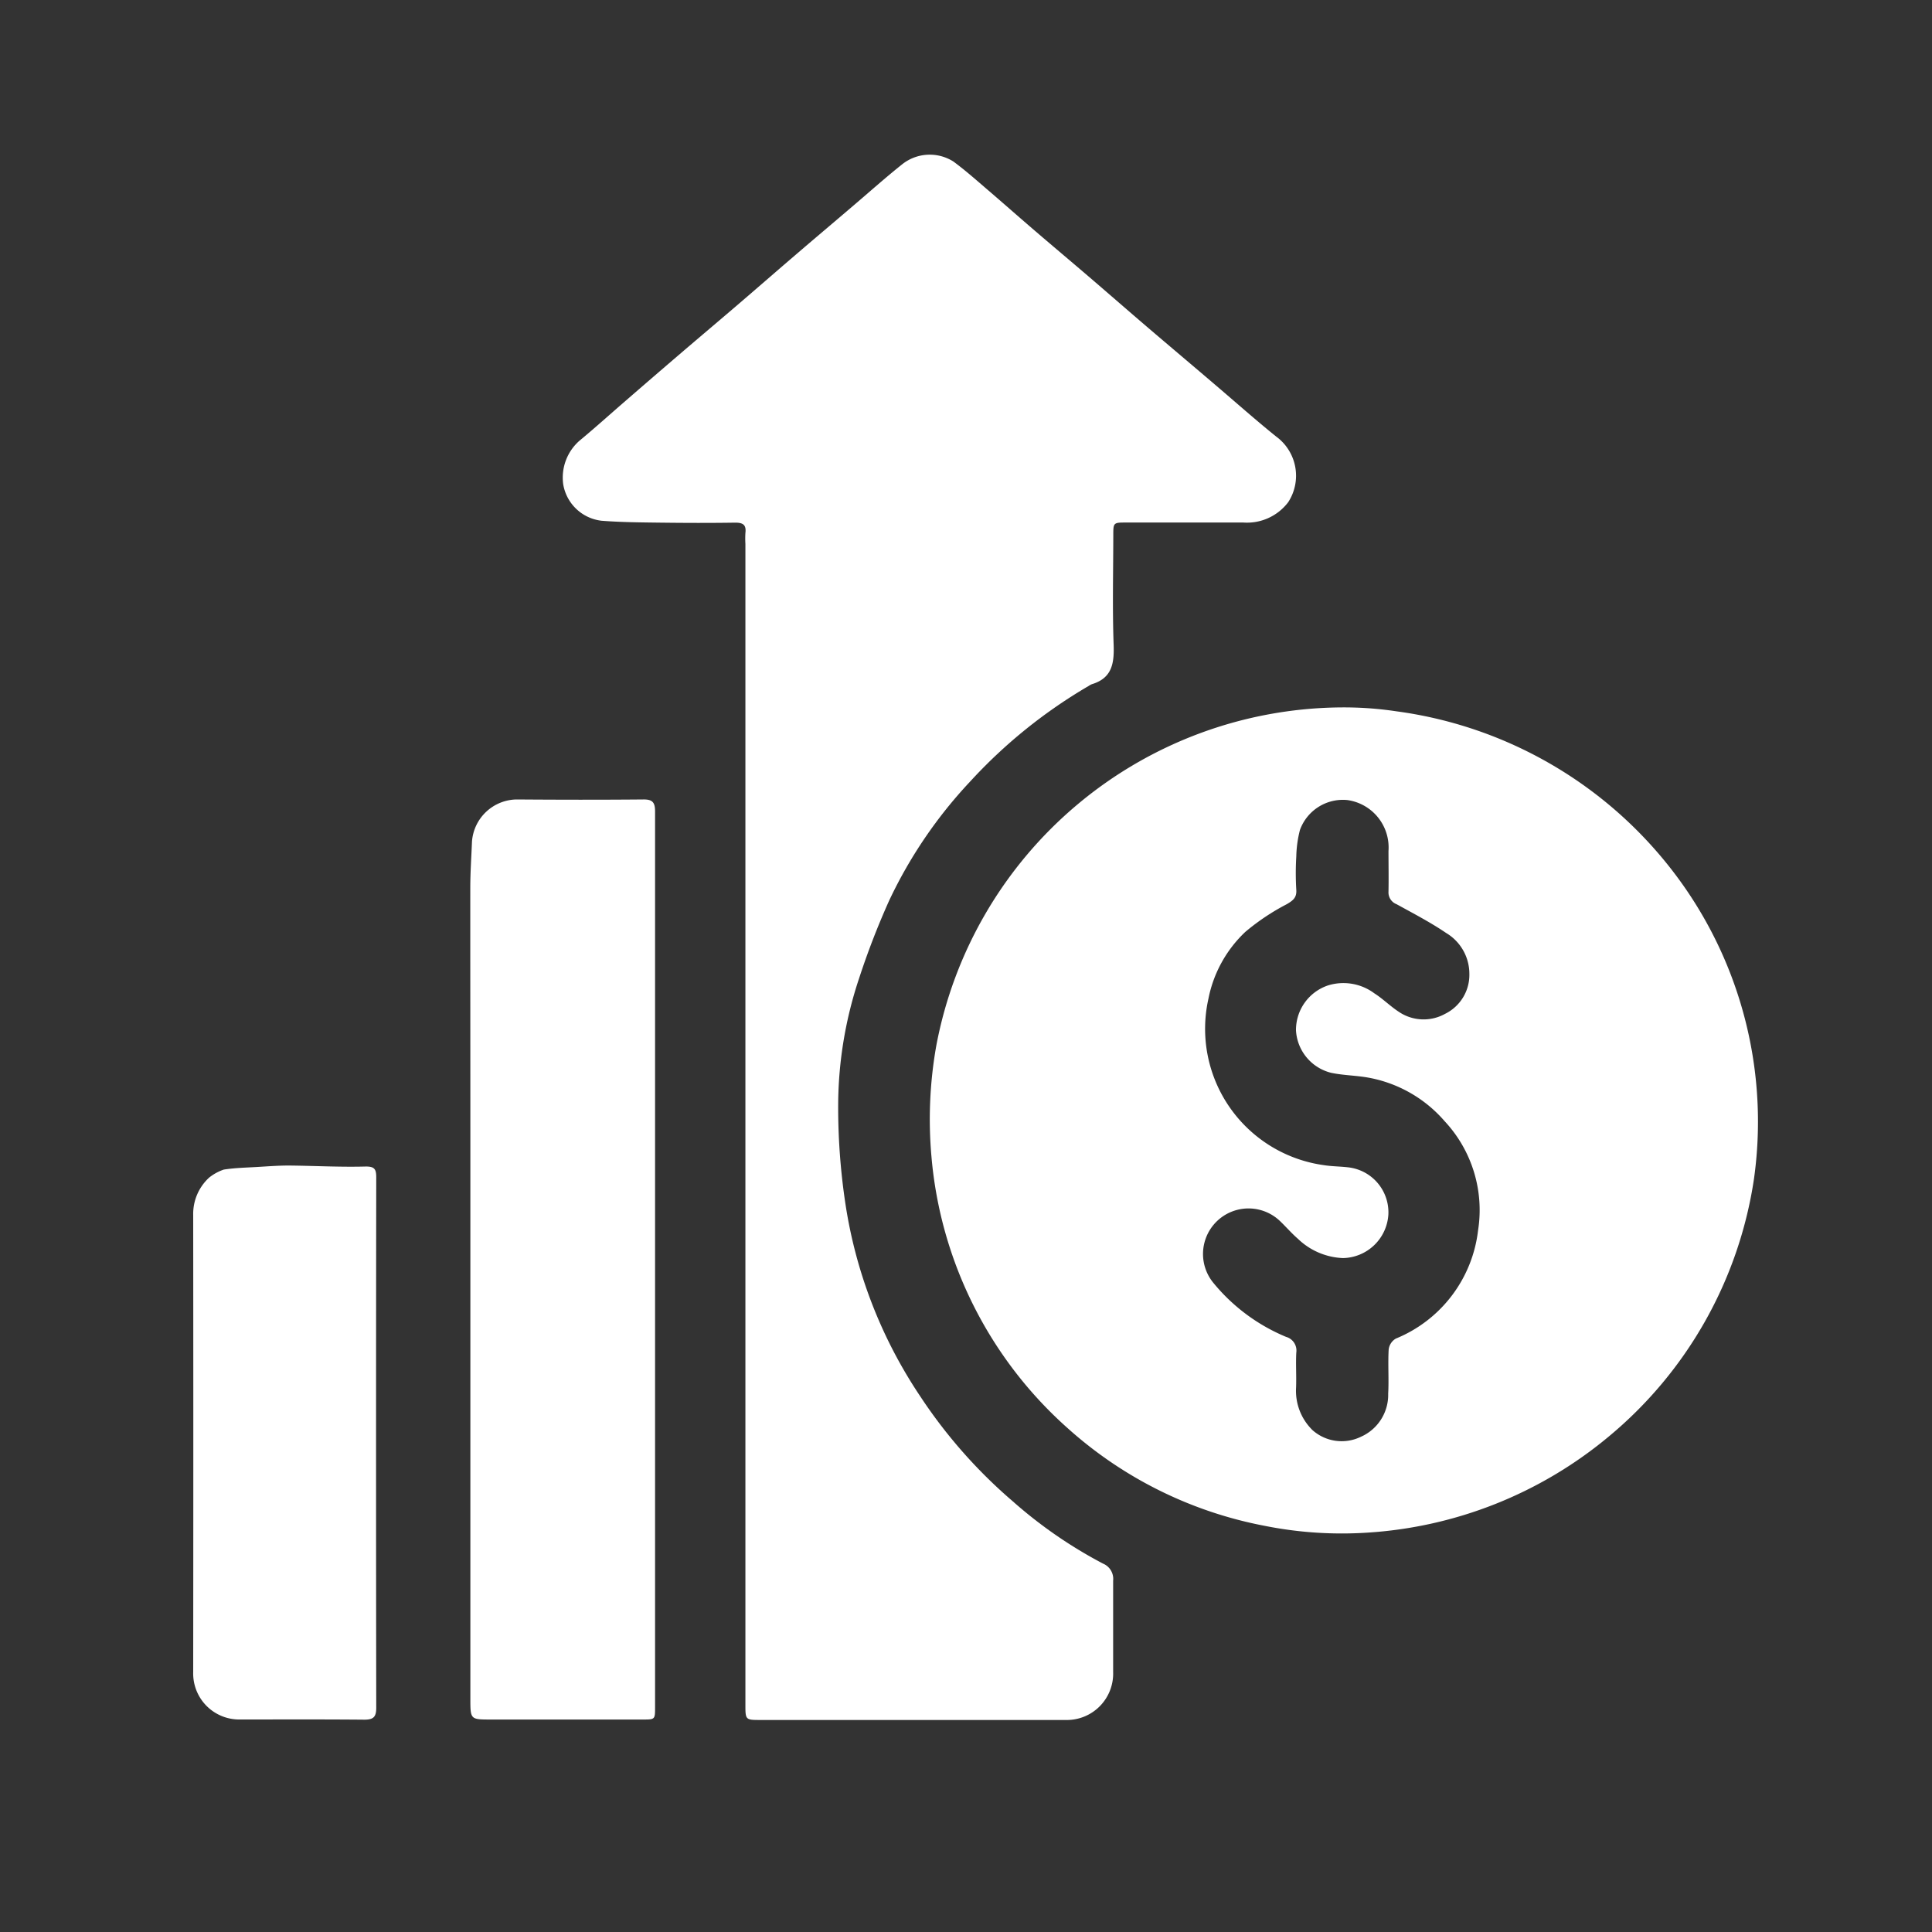
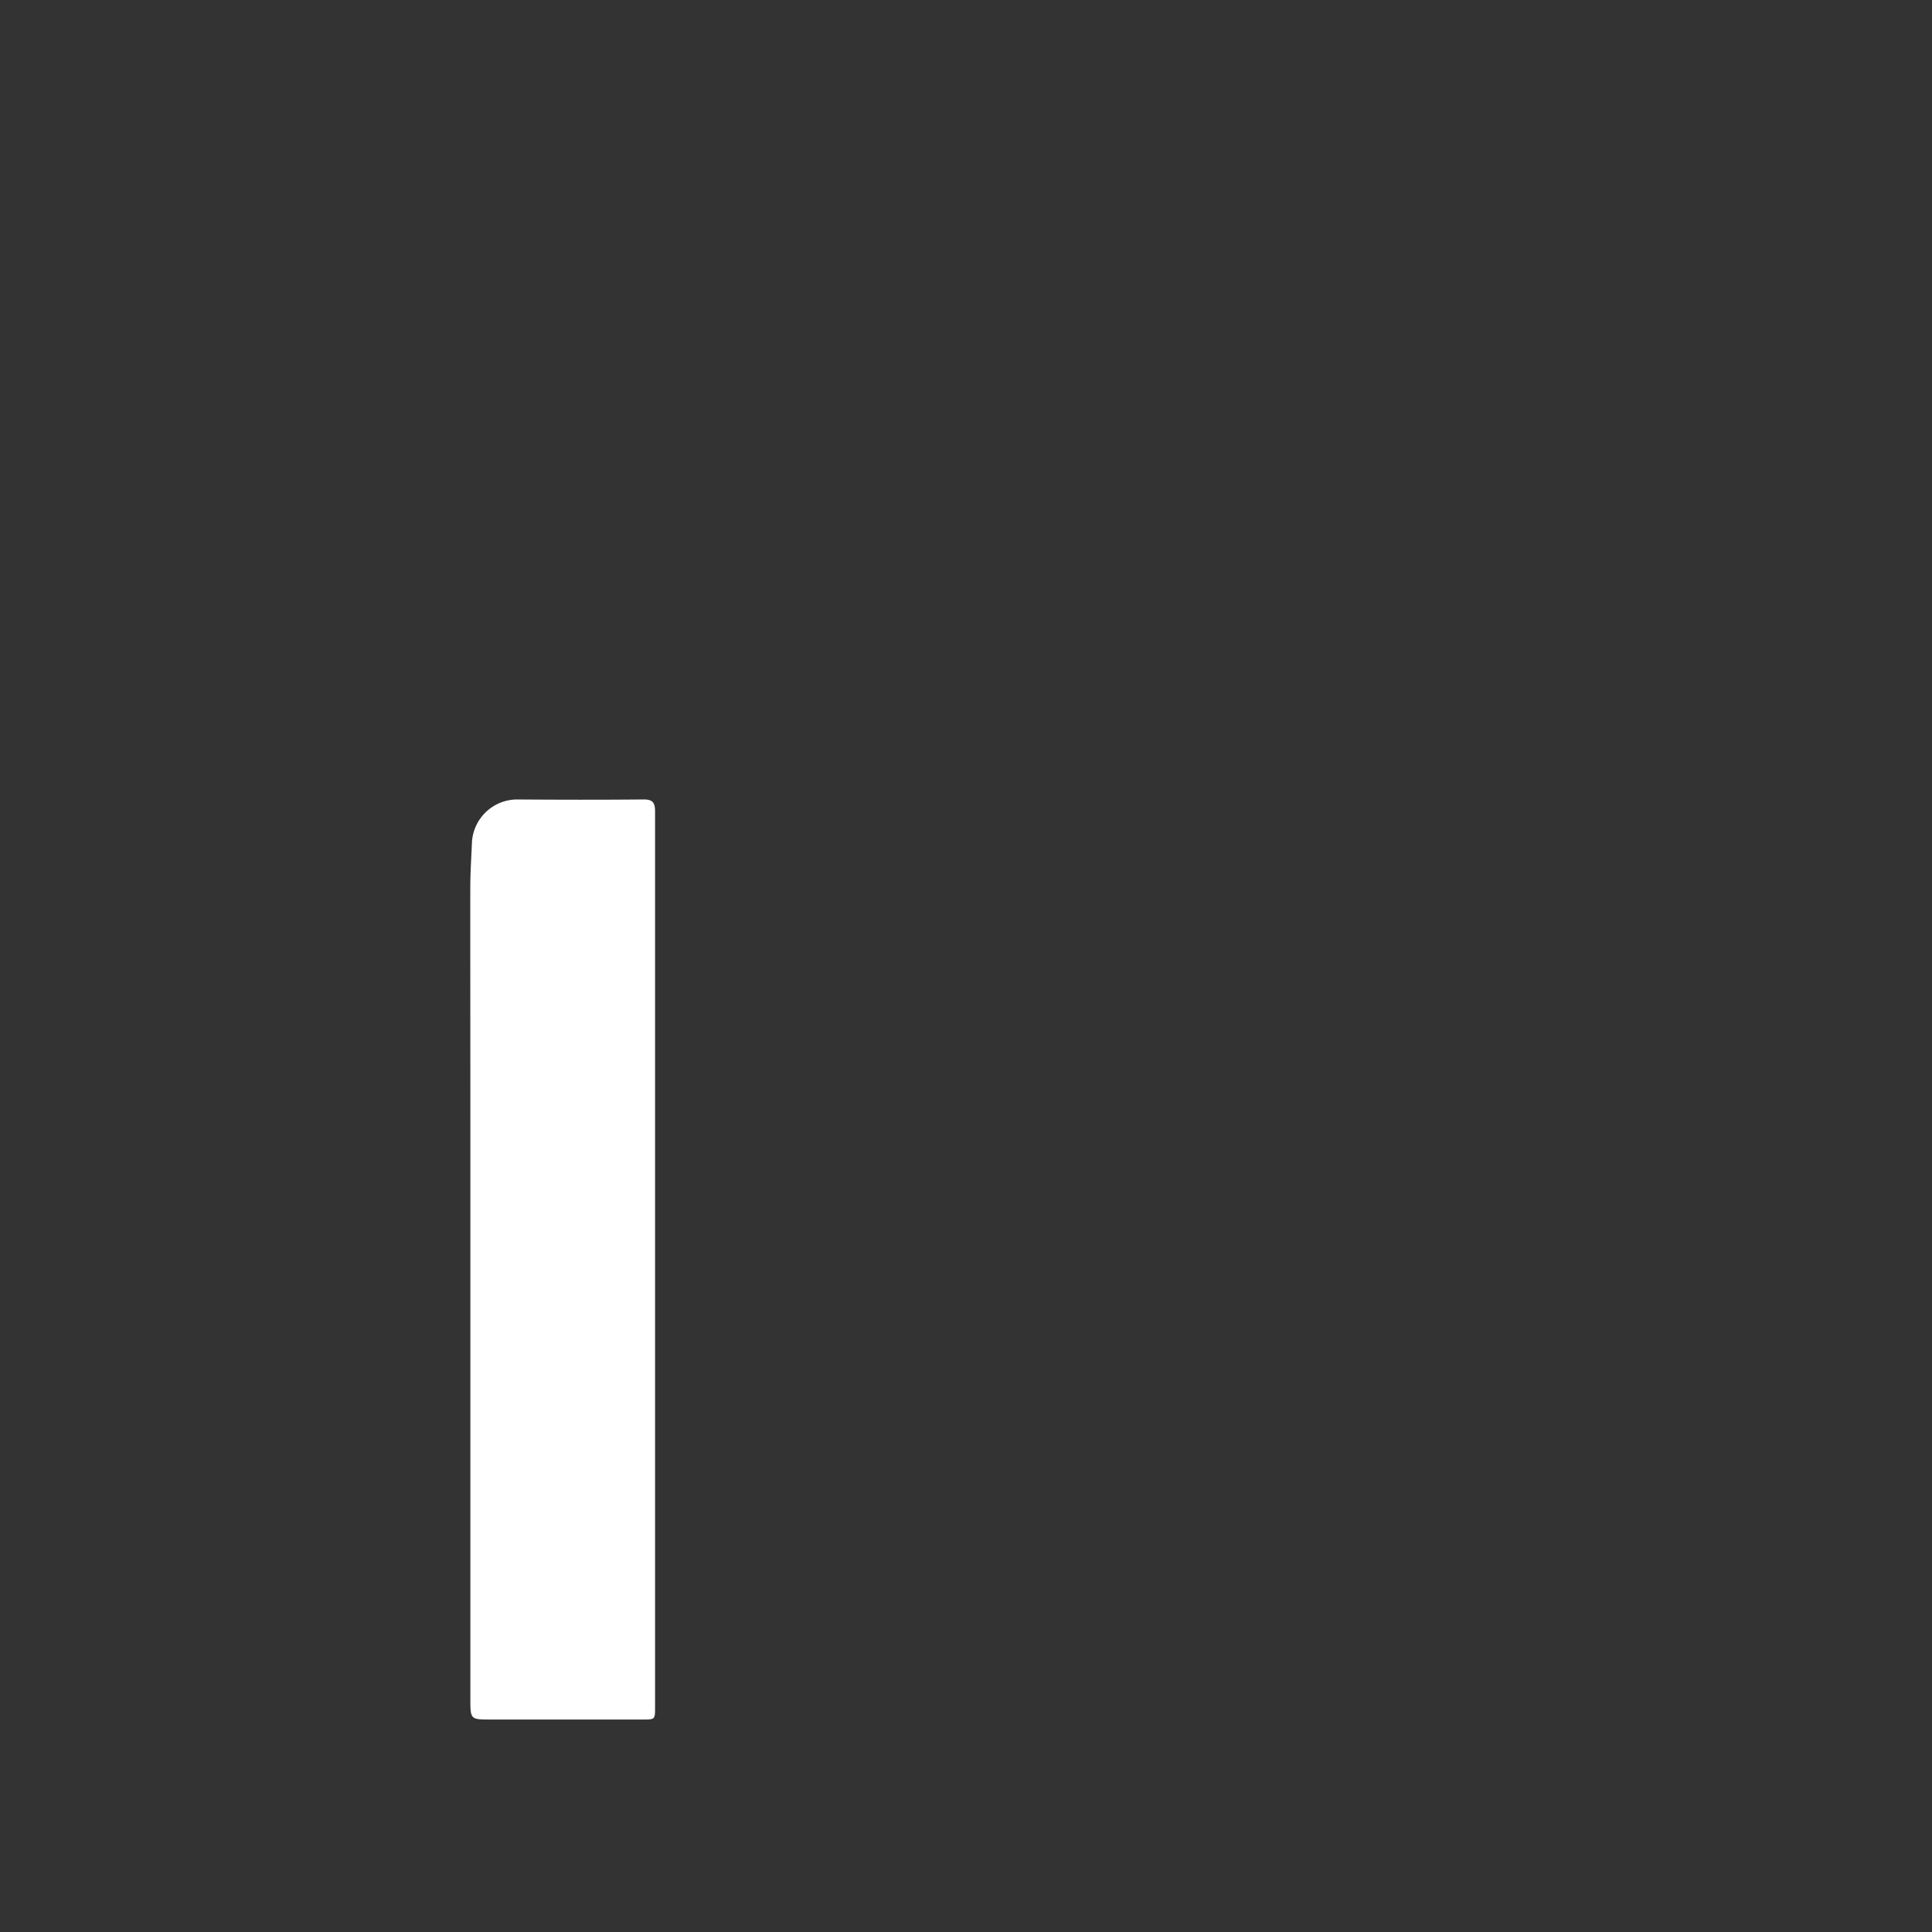
<svg xmlns="http://www.w3.org/2000/svg" width="50" height="50" viewBox="0 0 50 50">
  <rect x="0" y="0" width="50" height="50" fill="#333333" stroke="none" />
  <g id="cost_effective_solution" transform="translate(-975 -2465)">
-     <circle id="Ellipse_638" data-name="Ellipse 638" cx="25" cy="25" r="25" transform="translate(975 2465)" fill="none" />
    <g id="Capture_Shape_145" data-name="Capture Shape 145" transform="translate(845 2302.013)">
-       <path id="Path_20131" data-name="Path 20131" d="M159.57,197.031a10.619,10.619,0,0,0,3.516,7.01,10.585,10.585,0,0,0,5.11,2.535,10.16,10.16,0,0,0,2.646.176,10.809,10.809,0,0,0,6.233-2.469,10.712,10.712,0,0,0,3.78-6.682,10.633,10.633,0,0,0-1.764-7.506,10.842,10.842,0,0,0-7.494-4.6,9.13,9.13,0,0,0-1.463-.1,10.743,10.743,0,0,0-10.44,8.755,10.89,10.89,0,0,0-.124,2.88m9.844,7.052a1.42,1.42,0,0,1-.409-1.077c.012-.3-.01-.61.006-.913a.367.367,0,0,0-.265-.407,4.817,4.817,0,0,1-1.883-1.4,1.178,1.178,0,0,1,1.723-1.6c.159.151.3.317.466.461a1.778,1.778,0,0,0,1.168.5,1.2,1.2,0,0,0,1.174-1.129,1.172,1.172,0,0,0-1.045-1.22c-.208-.024-.419-.023-.625-.056a3.562,3.562,0,0,1-2.986-4.311,3.235,3.235,0,0,1,.954-1.726,5.838,5.838,0,0,1,1.075-.718c.154-.092.258-.165.244-.368a7.166,7.166,0,0,1,0-.867,2.969,2.969,0,0,1,.095-.686,1.183,1.183,0,0,1,1.224-.773,1.239,1.239,0,0,1,1.067,1.318c0,.351.007.7,0,1.054a.326.326,0,0,0,.21.324c.433.239.874.467,1.283.745a1.23,1.23,0,0,1,.6,1.05,1.125,1.125,0,0,1-.628,1.042,1.145,1.145,0,0,1-1.2-.054c-.22-.144-.409-.335-.63-.476a1.343,1.343,0,0,0-1.192-.208,1.215,1.215,0,0,0-.837,1.165,1.2,1.2,0,0,0,.913,1.1c.316.066.647.067.965.125a3.414,3.414,0,0,1,1.967,1.124,3.374,3.374,0,0,1,.867,2.829,3.457,3.457,0,0,1-2.129,2.8.382.382,0,0,0-.184.279c-.022.381.008.766-.013,1.147a1.186,1.186,0,0,1-.707,1.115A1.137,1.137,0,0,1,169.413,204.083Z" transform="translate(-5.463 -4.1)" fill="#fff" />
-       <path id="Path_20132" data-name="Path 20132" d="M157.847,183.212a13.149,13.149,0,0,1,3.067-2.473.441.441,0,0,1,.082-.045c.519-.156.581-.534.564-1.016-.034-.944-.01-1.89-.009-2.835,0-.332,0-.333.343-.333,1.007,0,2.015,0,3.022,0a1.338,1.338,0,0,0,1.162-.527,1.257,1.257,0,0,0-.314-1.7c-.525-.423-1.03-.872-1.544-1.31-.6-.513-1.208-1.024-1.809-1.538-.484-.414-.963-.833-1.447-1.248-.5-.429-1.006-.853-1.506-1.283-.383-.329-.761-.664-1.144-.992-.295-.253-.585-.511-.9-.744a1.146,1.146,0,0,0-1.314.061c-.437.347-.854.721-1.28,1.083-.5.428-1.006.853-1.506,1.283-.483.414-.963.833-1.447,1.248-.5.429-1.005.854-1.506,1.283q-.716.613-1.429,1.232c-.4.345-.791.7-1.2,1.038a1.271,1.271,0,0,0-.417,1.125,1.138,1.138,0,0,0,.994.943c.5.039,1.01.043,1.516.049.648.008,1.3.01,1.945,0,.21,0,.284.066.26.268a2.422,2.422,0,0,0,0,.281v30.038c0,.395,0,.4.387.4h7.9a1.2,1.2,0,0,0,1.23-1.24c0-.789,0-1.578,0-2.366a.428.428,0,0,0-.262-.441,11.763,11.763,0,0,1-2.332-1.609,13,13,0,0,1-2.4-2.723,12.23,12.23,0,0,1-1.944-5.043,16.718,16.718,0,0,1-.178-2.529,10.451,10.451,0,0,1,.542-3.245,20.2,20.2,0,0,1,.78-2.016A11.918,11.918,0,0,1,157.847,183.212Z" transform="translate(-2.739)" fill="#fff" />
      <path id="Path_20133" data-name="Path 20133" d="M144.228,196.945v14.78c0,.545,0,.545.529.545h3.935c.312,0,.316,0,.316-.312q0-11.6,0-23.19c0-.234-.067-.312-.305-.309-1.093.01-2.186.008-3.279,0a1.176,1.176,0,0,0-1.154,1.088c-.016.4-.043.792-.044,1.189C144.225,192.8,144.228,194.861,144.228,196.945Z" transform="translate(-2.055 -4.782)" fill="#fff" />
-       <path id="Path_20134" data-name="Path 20134" d="M135.414,200.959a1.273,1.273,0,0,0-.414.969q.006,5.917,0,11.833a1.191,1.191,0,0,0,1.218,1.223c1.07,0,2.14-.005,3.21.005.233,0,.309-.067.309-.305q-.009-6.866,0-13.732c0-.213-.045-.284-.29-.278-.658.017-1.316-.02-1.974-.026-.271,0-.543.021-.814.037-.29.017-.582.023-.868.068A1.251,1.251,0,0,0,135.414,200.959Z" transform="translate(0 -7.497)" fill="#fff" />
    </g>
  </g>
</svg>